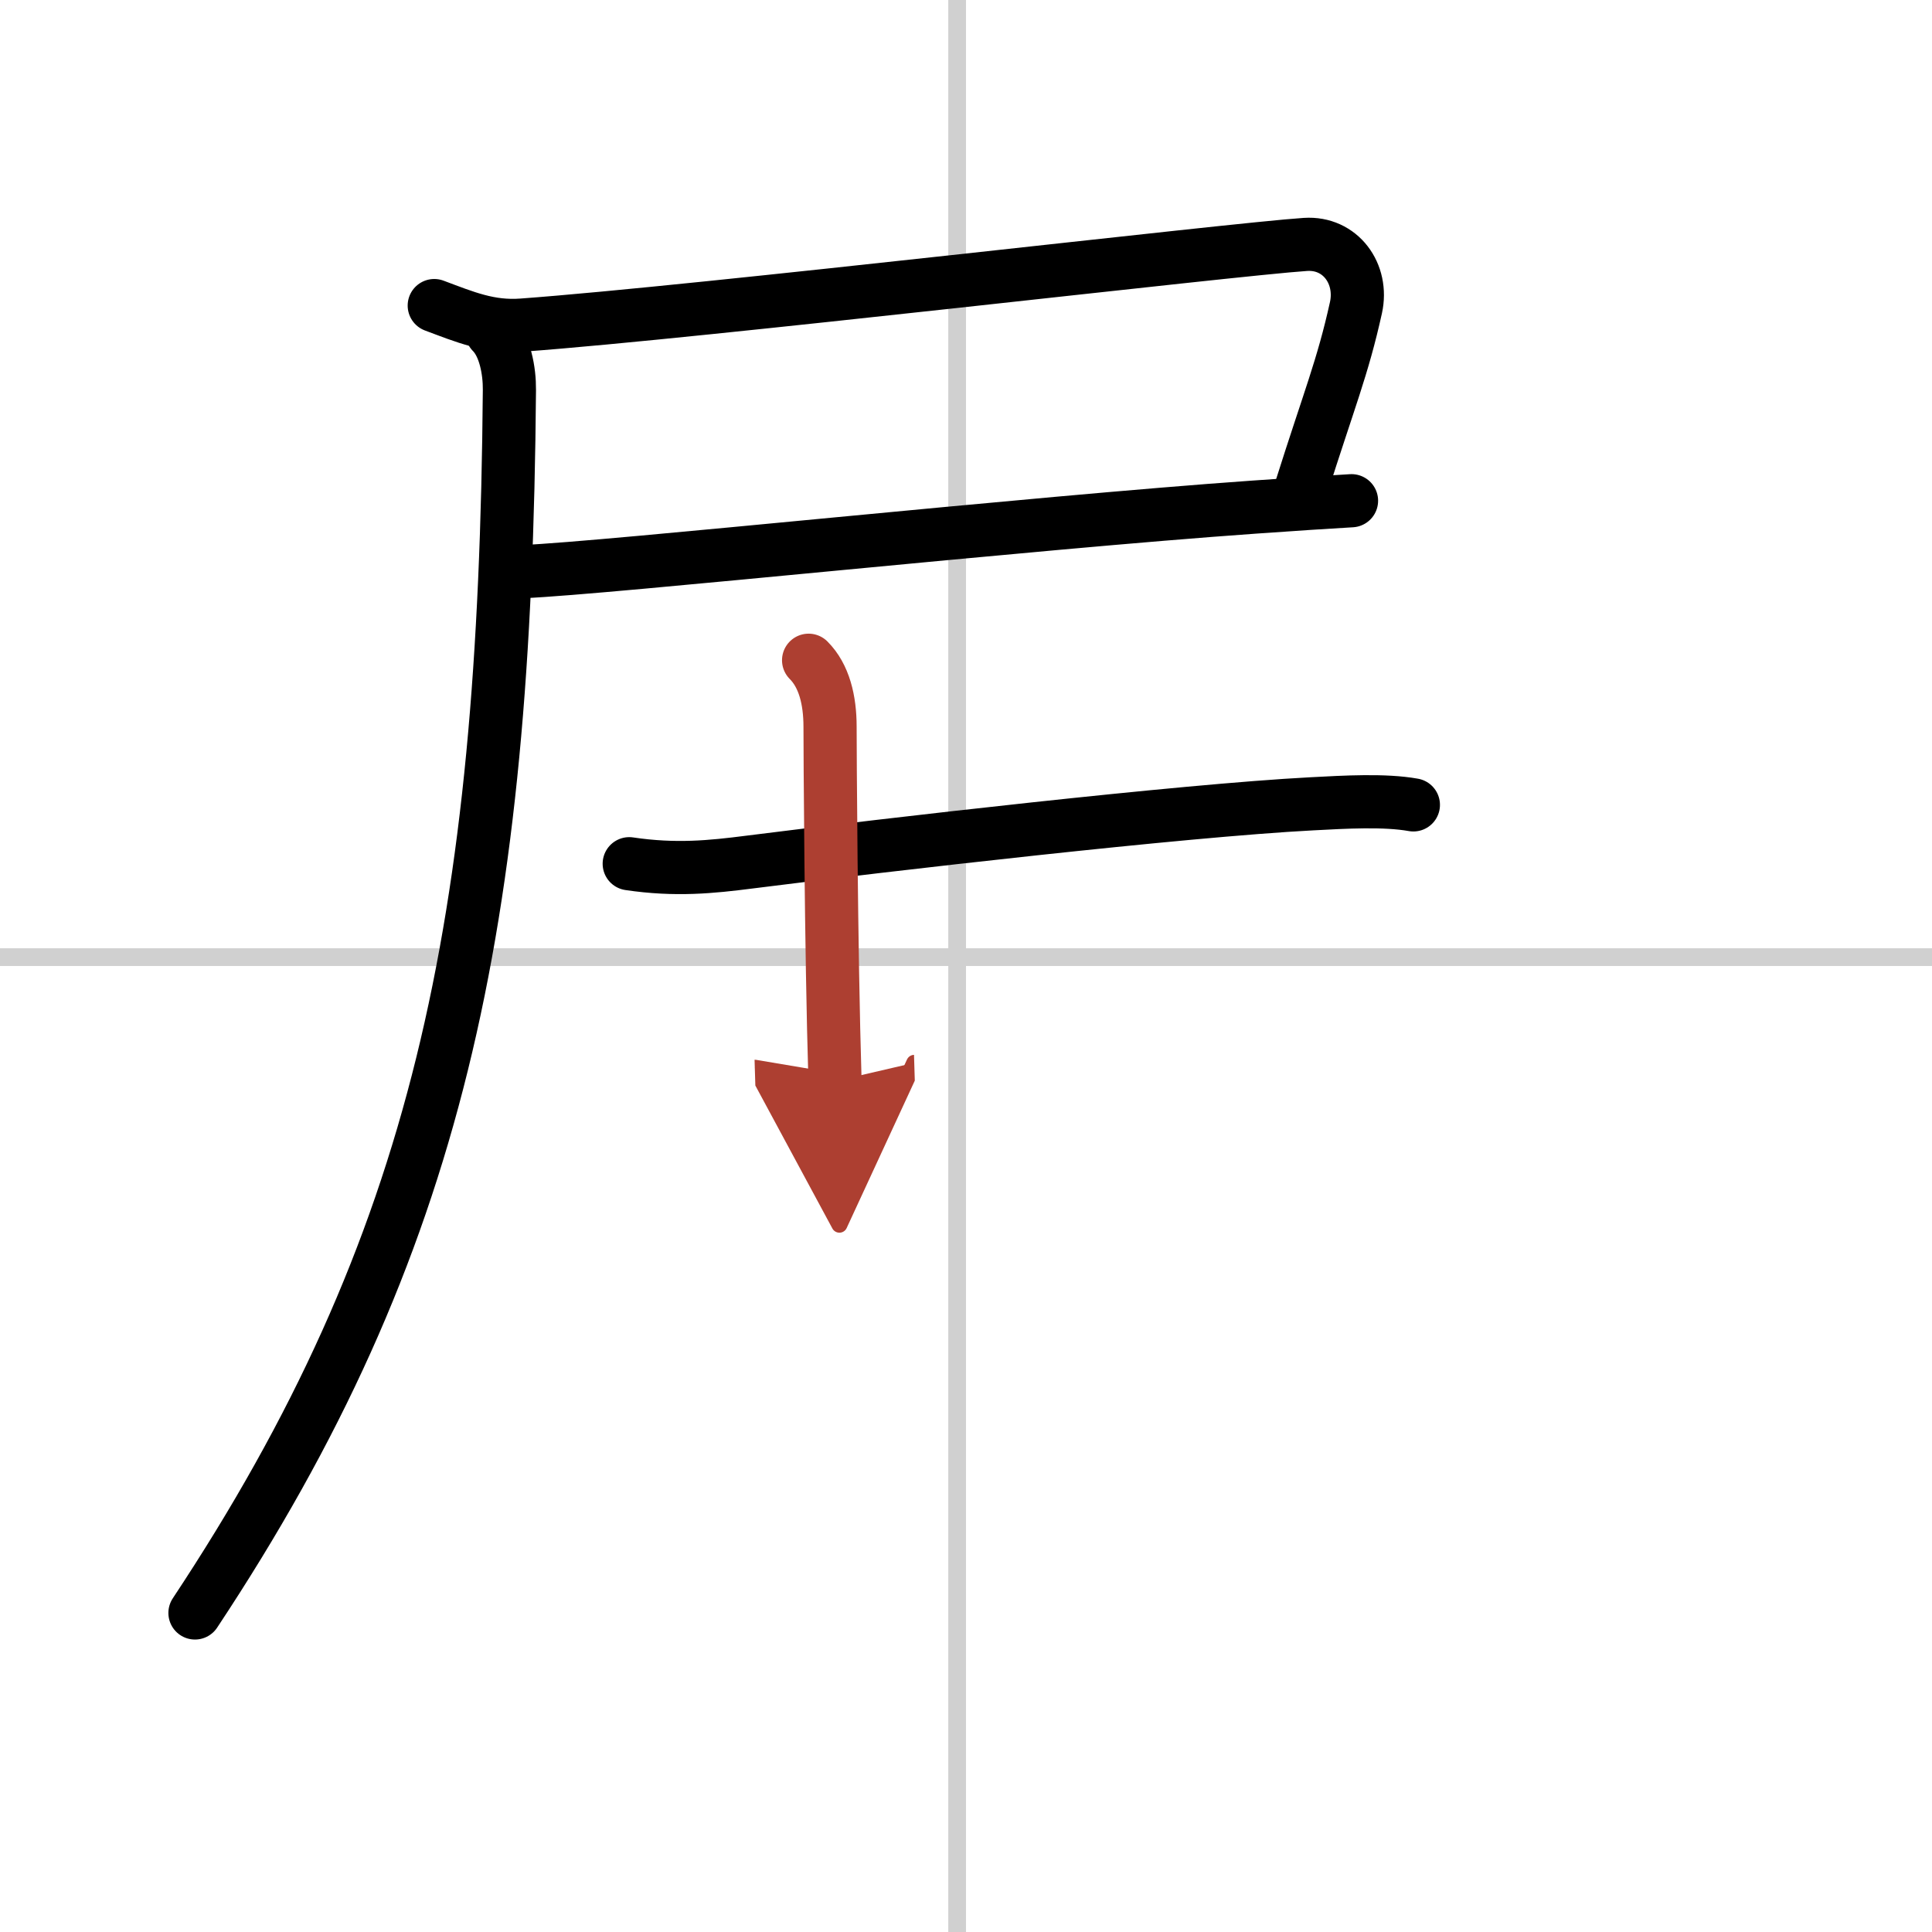
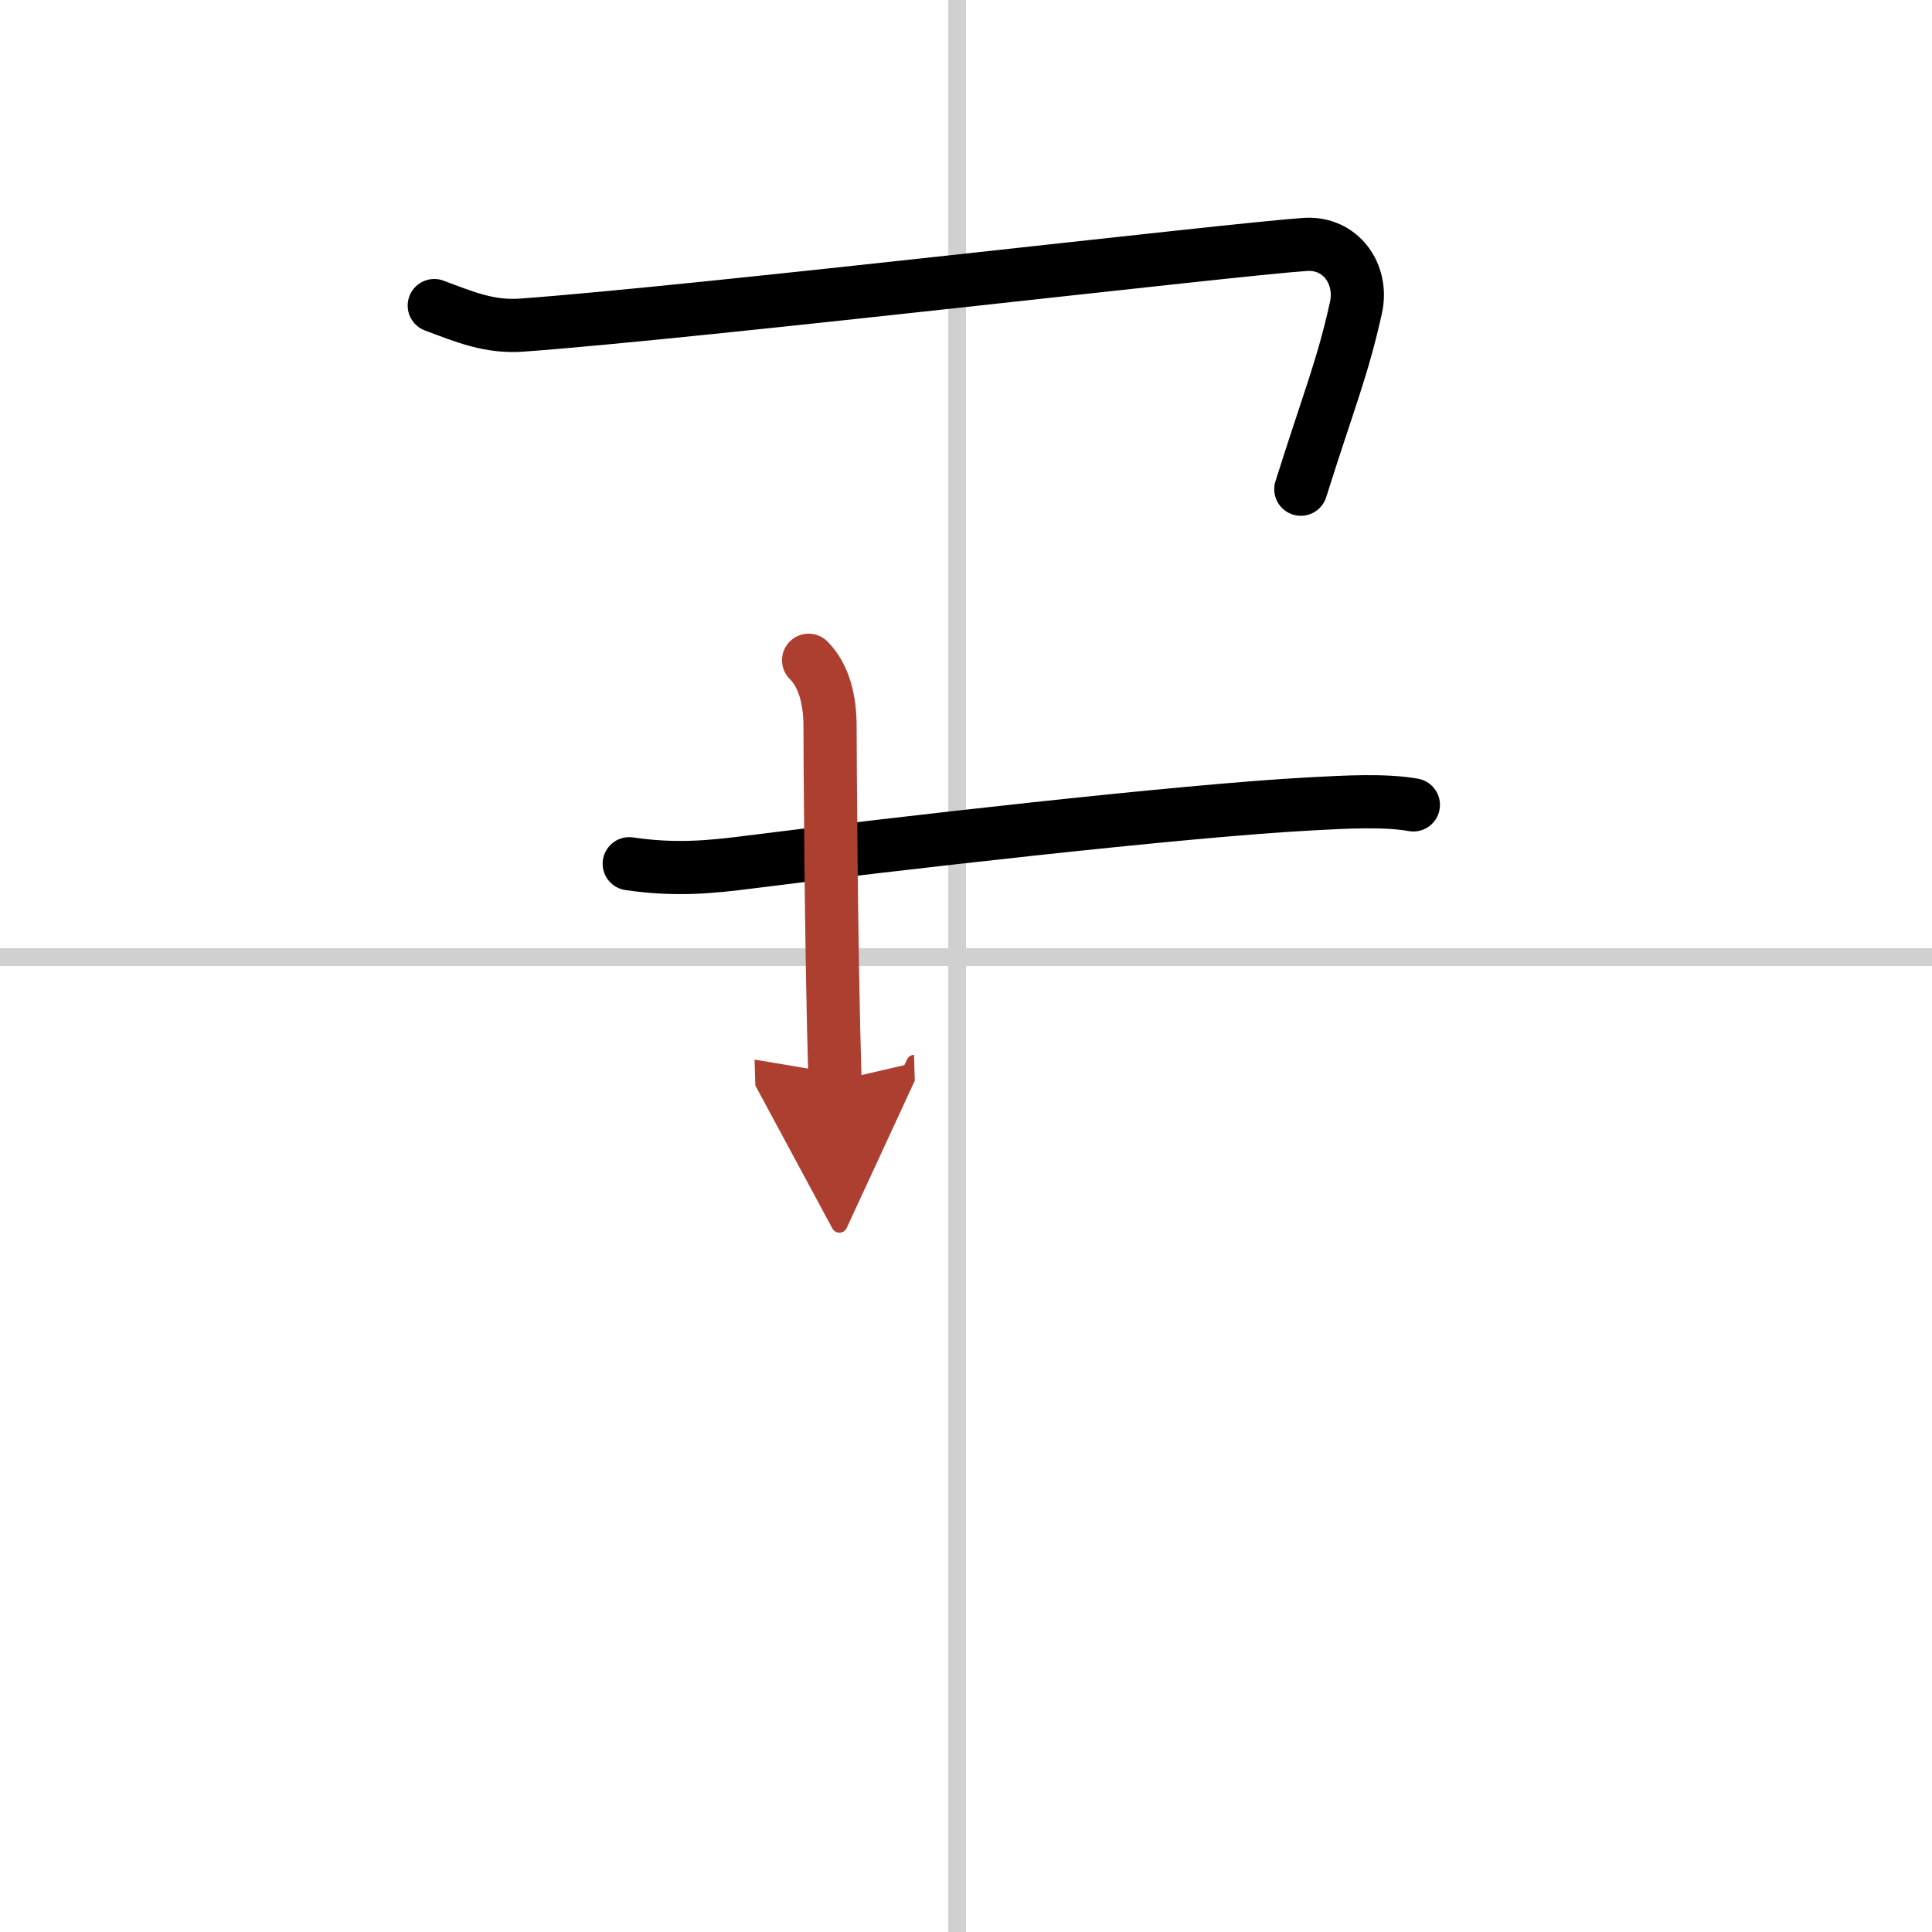
<svg xmlns="http://www.w3.org/2000/svg" width="400" height="400" viewBox="0 0 109 109">
  <defs>
    <marker id="a" markerWidth="4" orient="auto" refX="1" refY="5" viewBox="0 0 10 10">
      <polyline points="0 0 10 5 0 10 1 5" fill="#ad3f31" stroke="#ad3f31" />
    </marker>
  </defs>
  <g fill="none" stroke="#000" stroke-linecap="round" stroke-linejoin="round" stroke-width="3">
    <rect width="100%" height="100%" fill="#fff" stroke="#fff" />
    <line x1="54" x2="54" y2="109" stroke="#d0d0d0" stroke-width="1" />
    <line x2="109" y1="54" y2="54" stroke="#d0d0d0" stroke-width="1" />
    <path d="m24.5 17.24c1.74 0.65 3.12 1.24 4.97 1.1 9.98-0.73 40.17-4.29 44.18-4.55 1.98-0.13 3.27 1.66 2.85 3.57-0.75 3.39-1.5 5.14-3.11 10.24" />
-     <path d="m29.5 32.25c4.9-0.21 28.49-2.74 41.26-3.64 2.23-0.16 4.12-0.28 5.49-0.36" />
-     <path d="M27.75,18.75c0.75,0.75,1,2.18,0.99,3.25C28.5,52.18,24.76,70.23,11,91" />
    <path d="m35.5 48.73c2.62 0.39 4.65 0.18 6.76-0.09 7.9-1 24.46-2.91 31.74-3.29 1.88-0.1 4.12-0.23 5.74 0.06" />
    <path d="m45.62 37.25c0.88 0.88 1.21 2.25 1.21 3.75 0 1.02 0.05 12.5 0.28 20" marker-end="url(#a)" stroke="#ad3f31" />
  </g>
</svg>